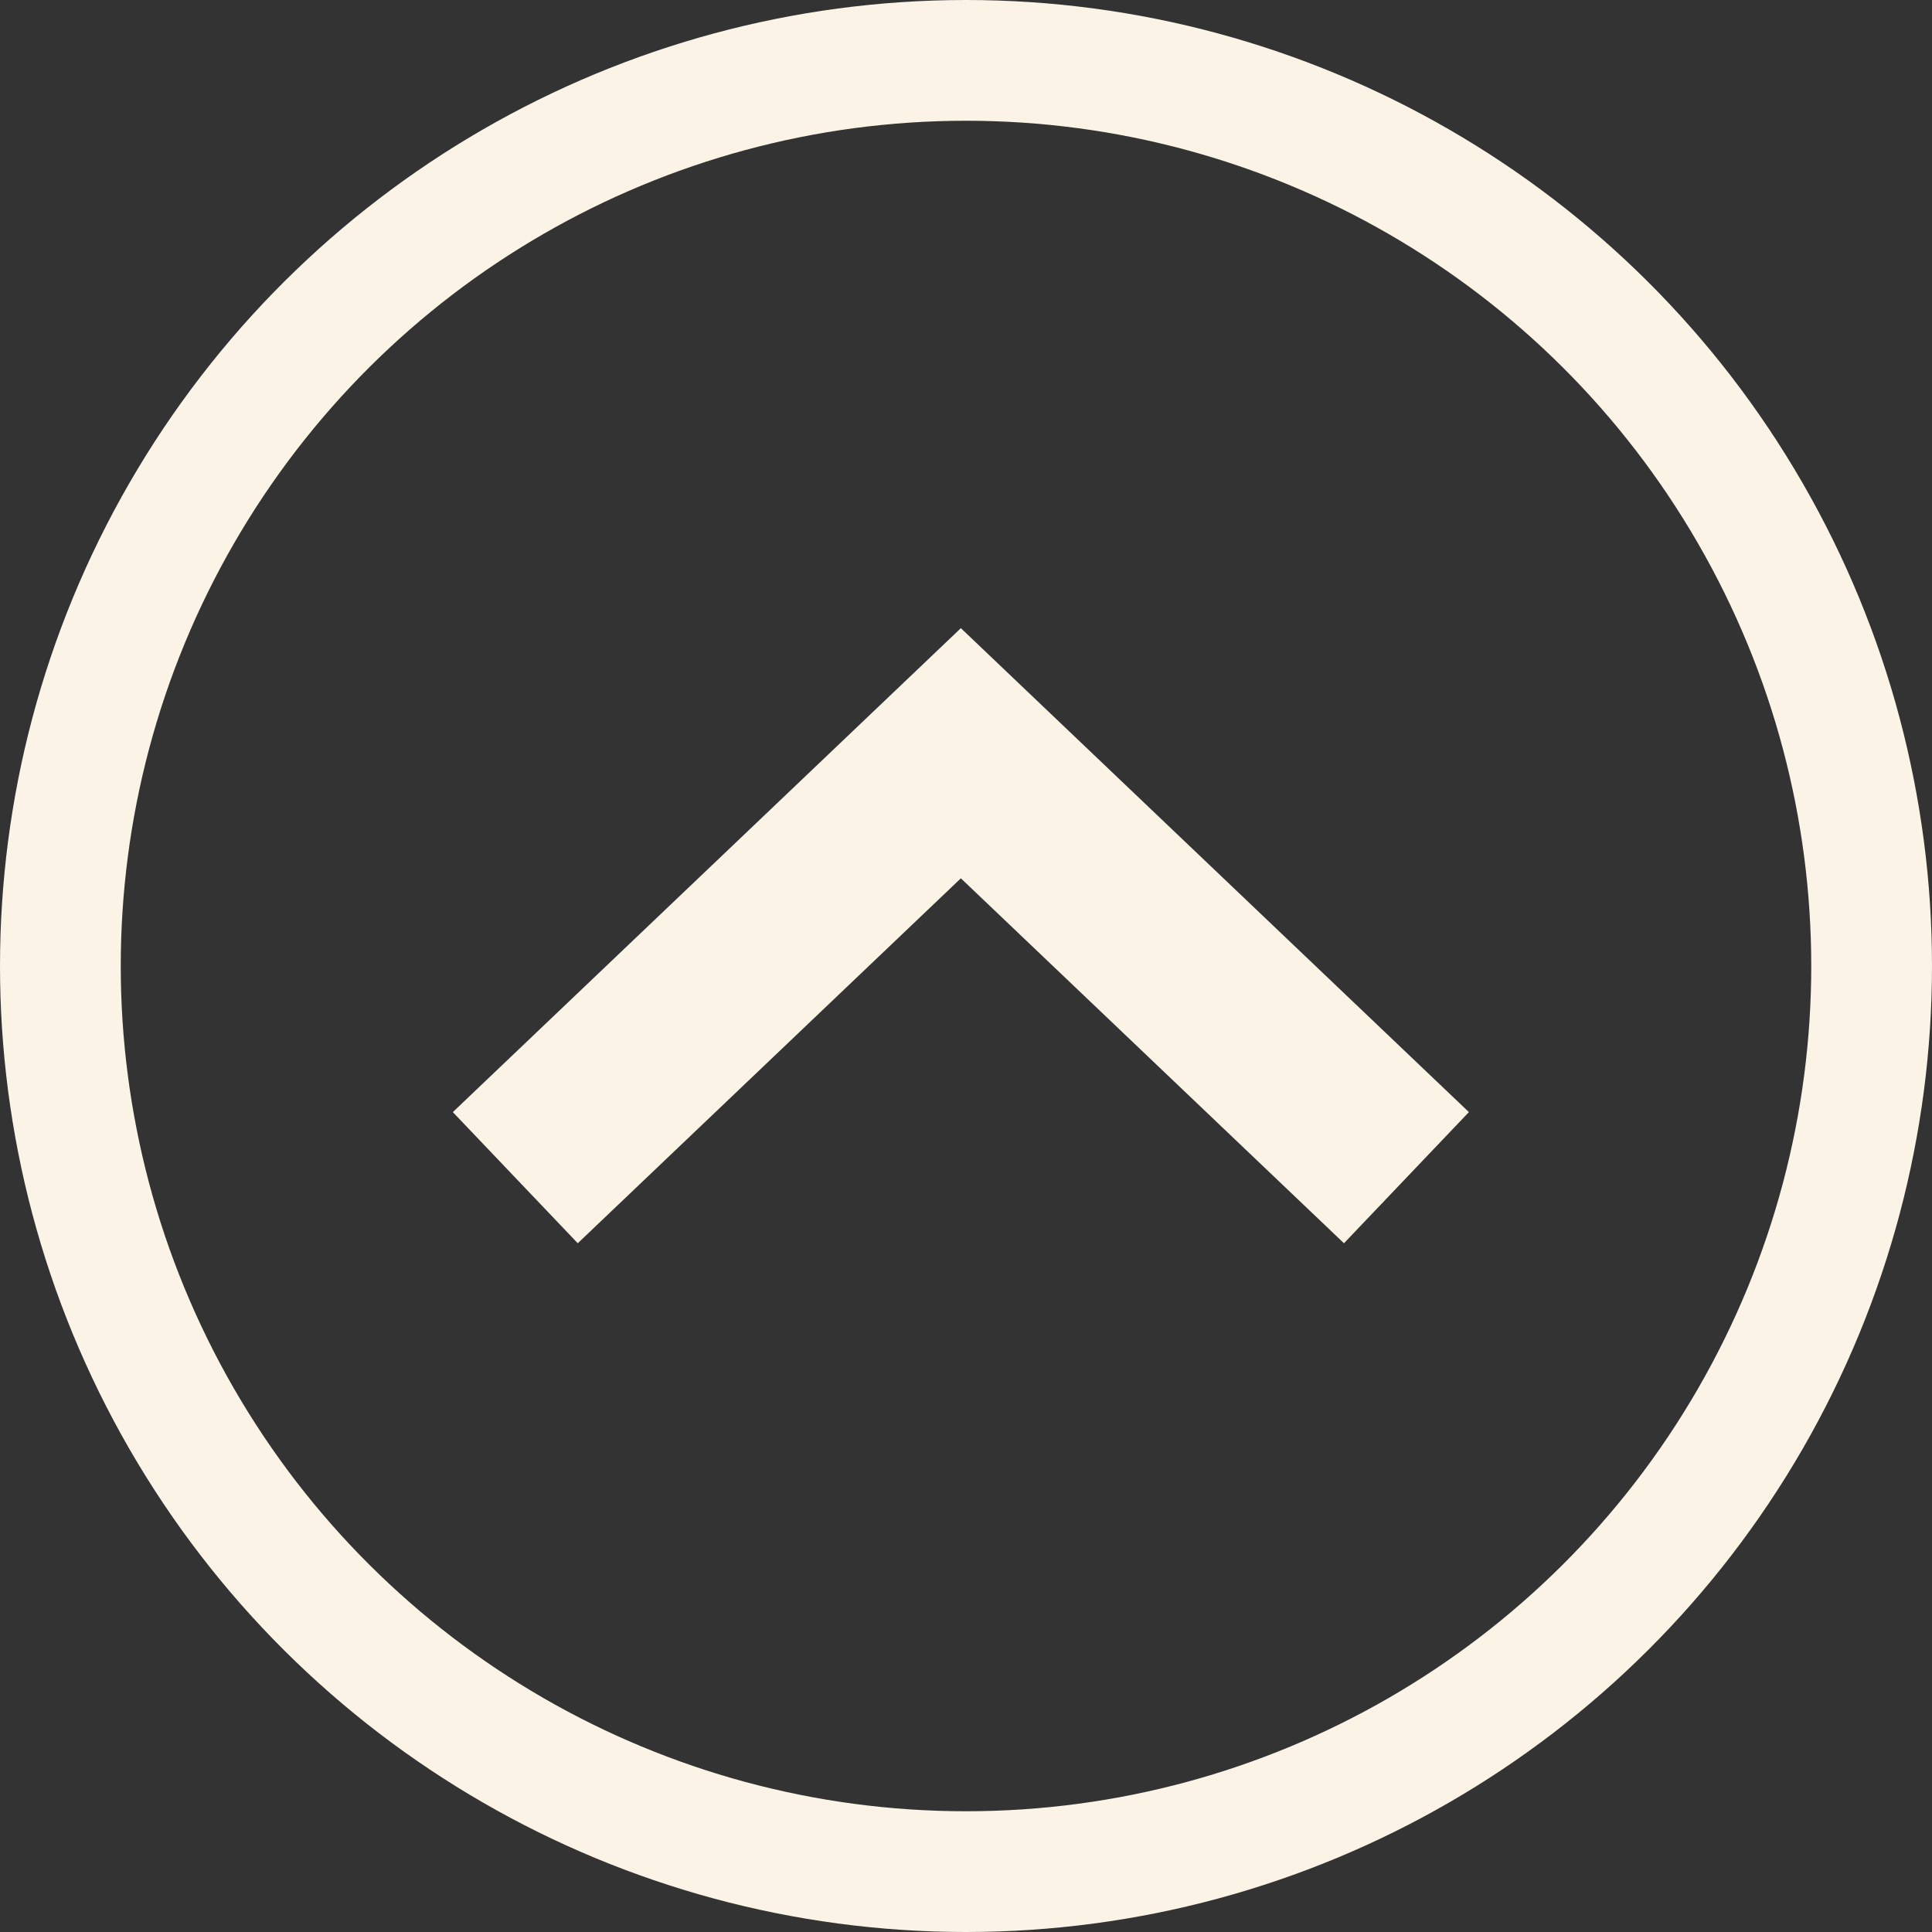
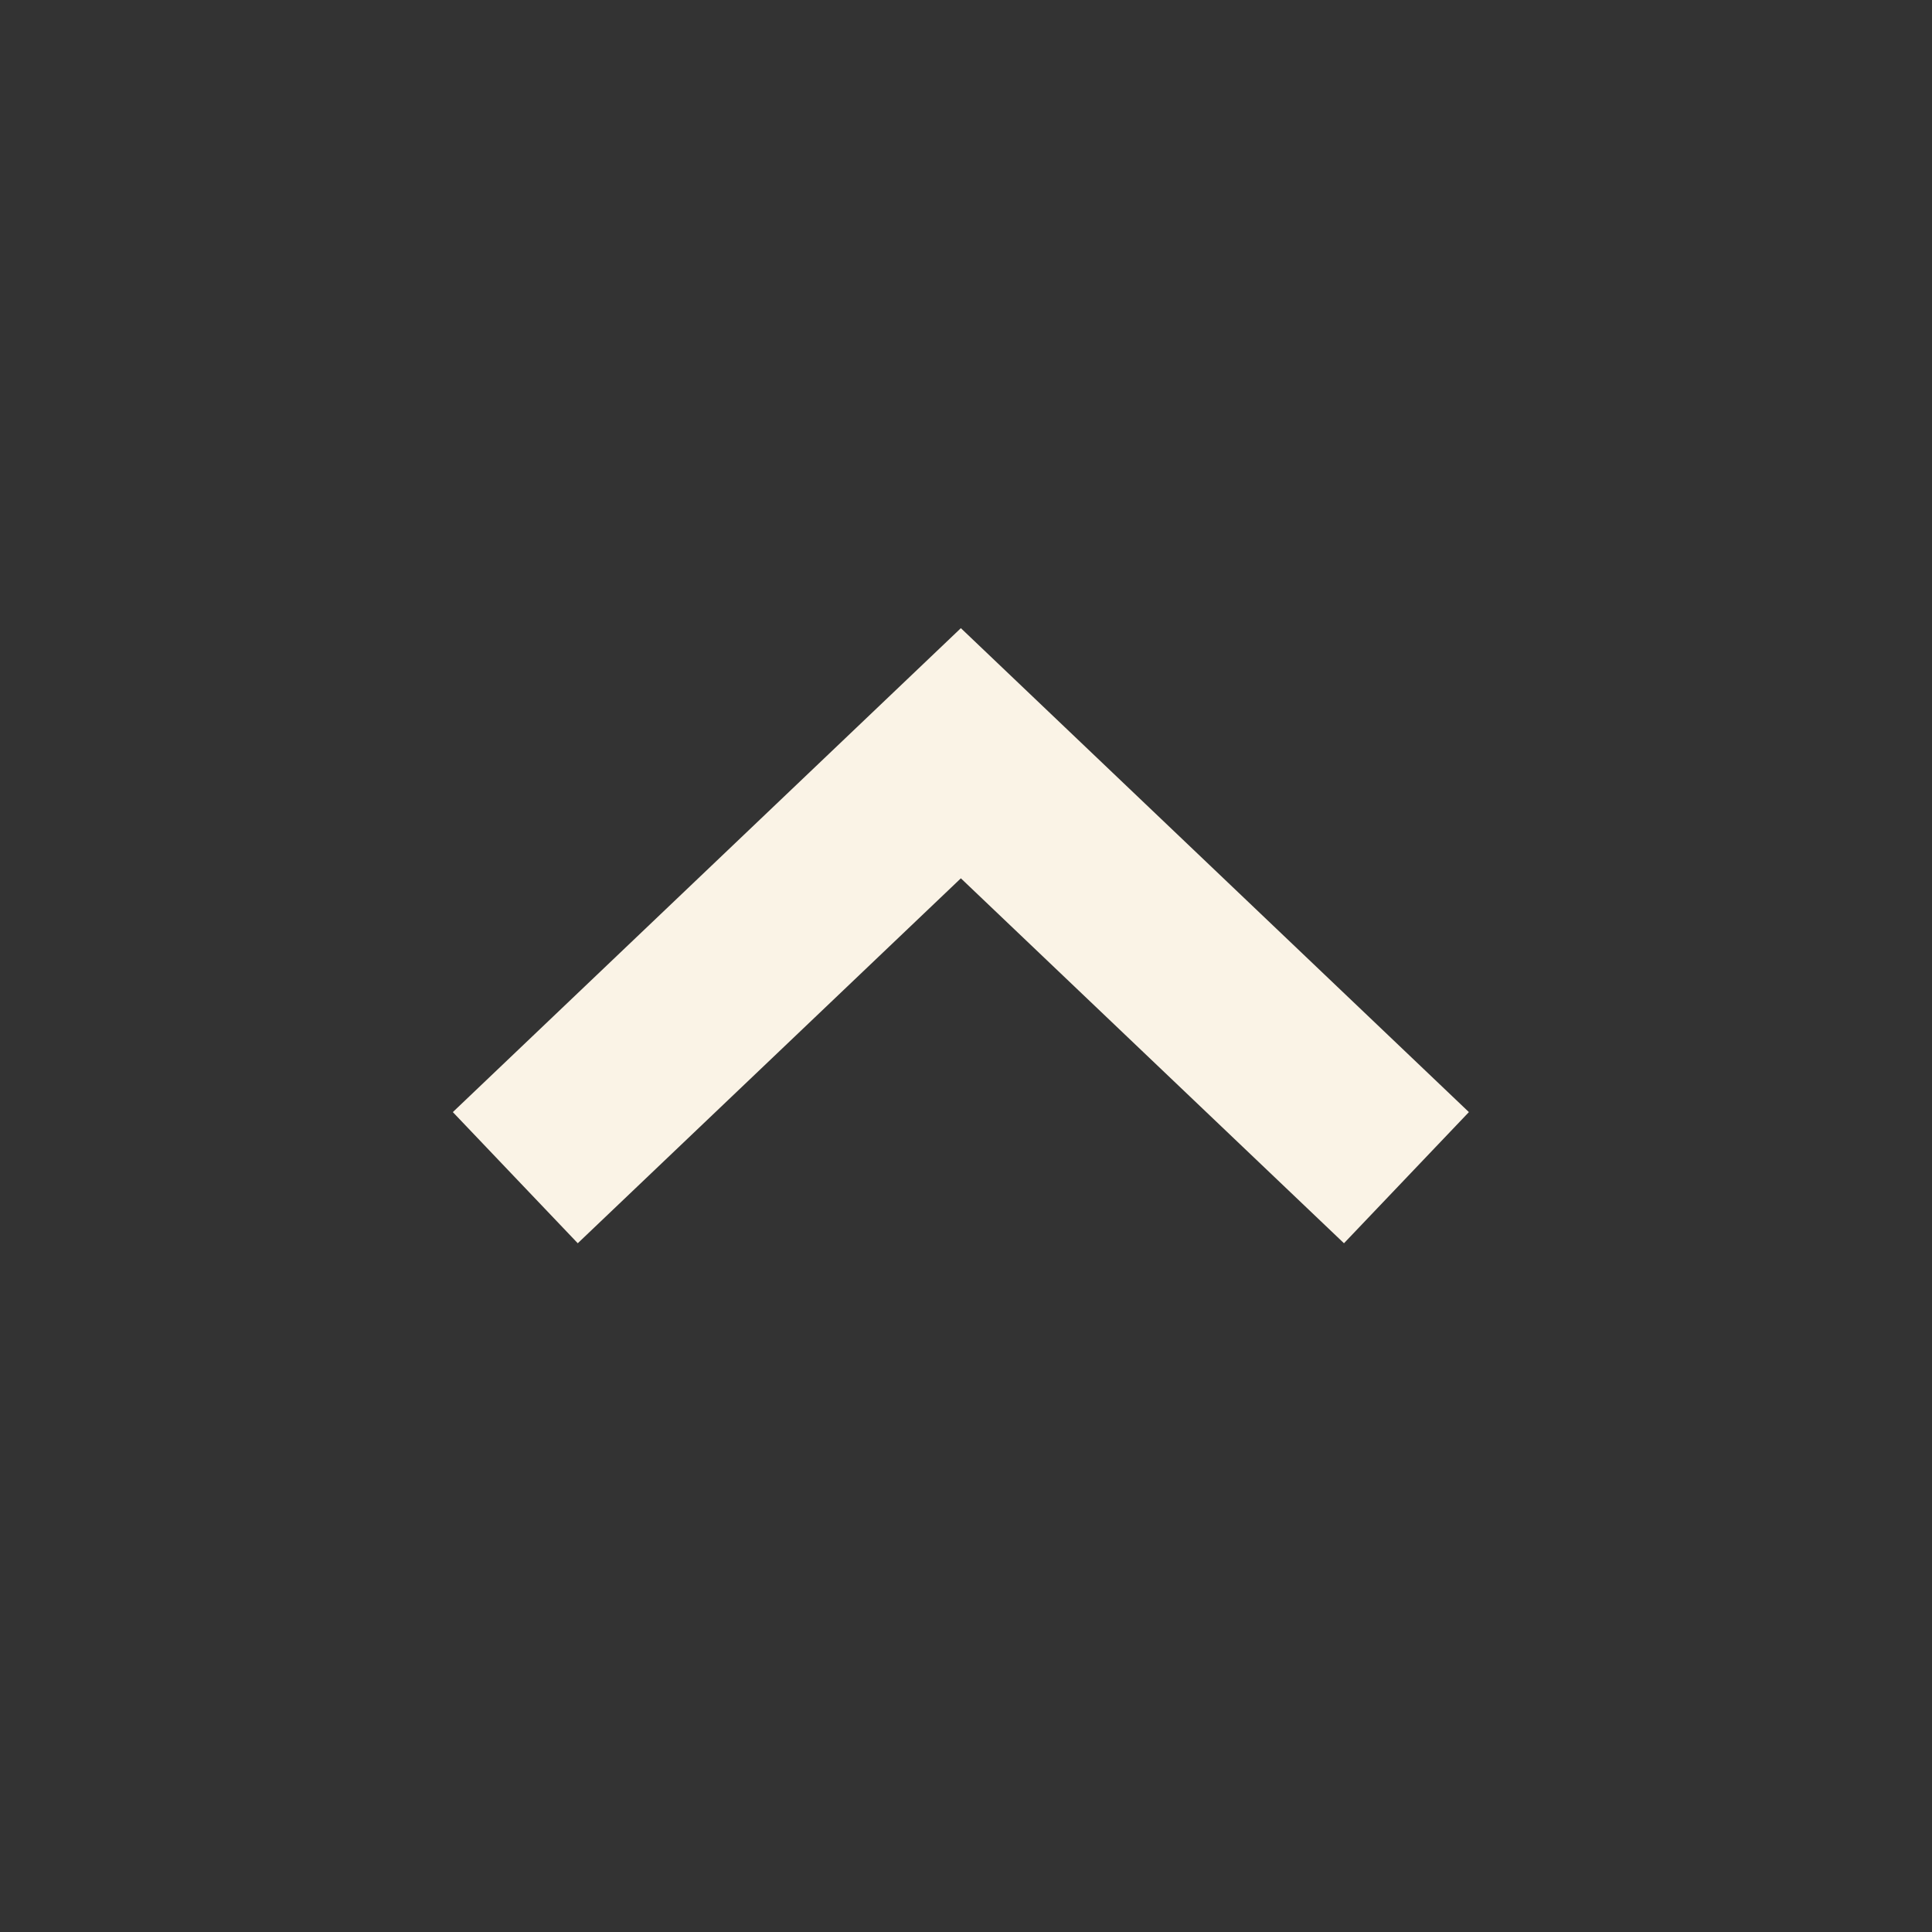
<svg xmlns="http://www.w3.org/2000/svg" width="32" height="32" viewBox="0 0 32 32">
  <rect x="0" y="0" width="32" height="32" fill="#333333" stroke="none" />
  <g id="Group_1191" data-name="Group 1191" transform="translate(-951 650) rotate(-90)">
    <g id="Ellipse_182" data-name="Ellipse 182" transform="translate(618 951)" fill="none" stroke="#faf3e6" stroke-width="2">
-       <circle cx="16" cy="16" r="16" stroke="none" />
-       <circle cx="16" cy="16" r="15" fill="none" />
-     </g>
+       </g>
    <g id="Component_64" data-name="Component 64" transform="translate(630.497 959.535)">
      <path id="Path_1370" data-name="Path 1370" d="M7270-4664l7.03,7.38-7.03,7.38" transform="translate(-7270.003 4664)" fill="none" stroke="#faf3e6" stroke-width="3" />
    </g>
  </g>
</svg>